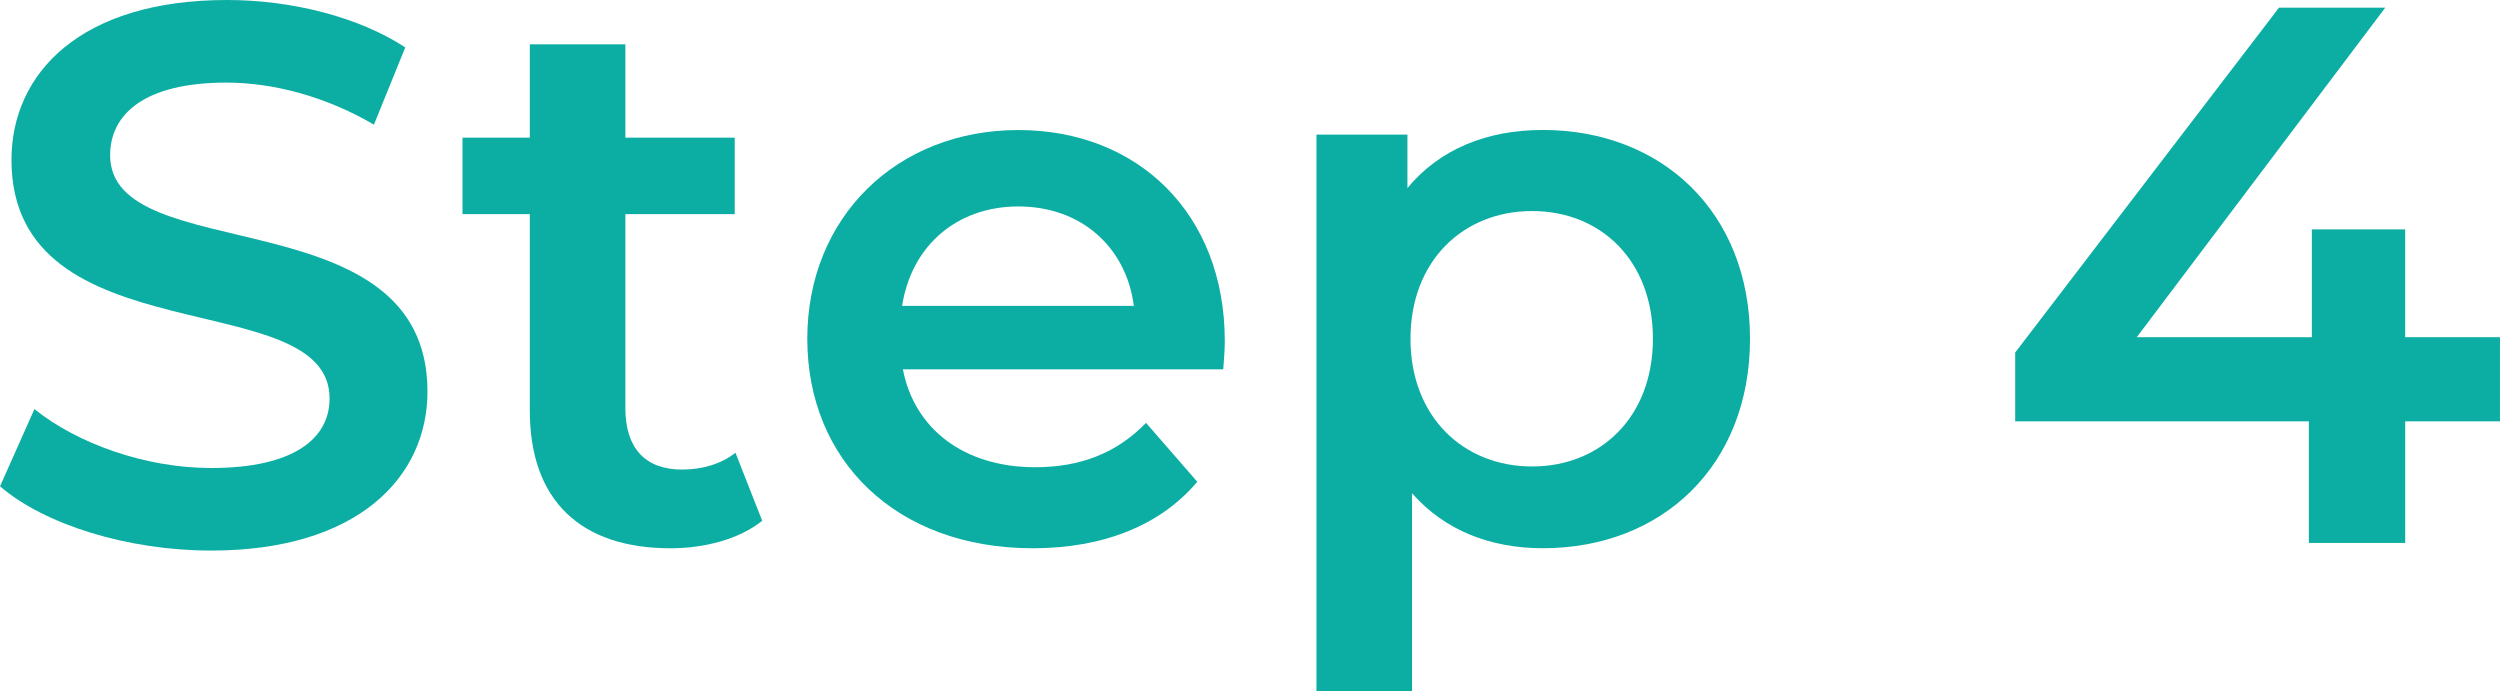
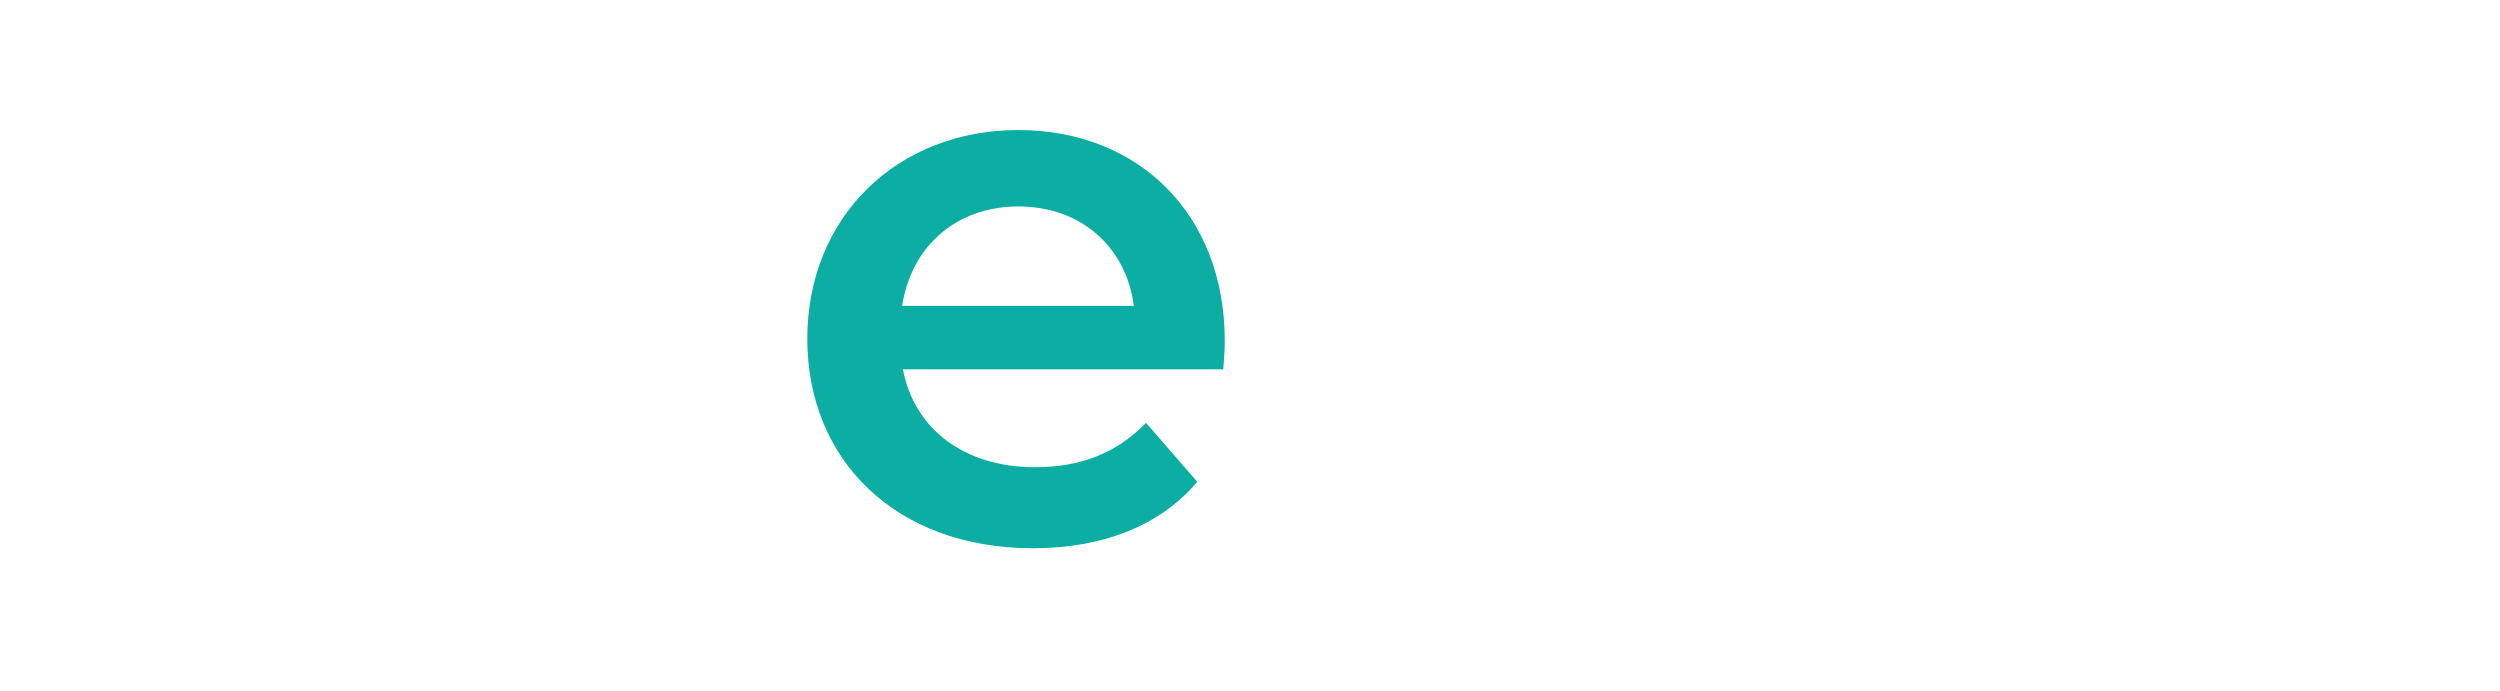
<svg xmlns="http://www.w3.org/2000/svg" id="b" width="65.401" height="18.084" viewBox="0 0 65.401 18.084">
  <g id="c">
    <g>
-       <path d="M0,12.723l.9-2.021c1.12,.9,2.9,1.541,4.621,1.541,2.18,0,3.101-.78,3.101-1.82C8.622,7.402,.3,9.383,.3,4.182,.3,1.921,2.101,0,5.941,0c1.681,0,3.44,.44,4.661,1.24l-.82,2.021c-1.261-.74-2.641-1.1-3.861-1.1-2.16,0-3.04,.84-3.04,1.9,0,2.98,8.302,1.04,8.302,6.181,0,2.241-1.82,4.161-5.661,4.161-2.181,0-4.361-.68-5.521-1.681Z" fill="#0caea3" />
-       <path d="M19.941,13.623c-.6,.48-1.5,.72-2.4,.72-2.341,0-3.681-1.239-3.681-3.601V5.602h-1.761V3.602h1.761V1.16h2.5V3.602h2.861v2h-2.861v5.081c0,1.04,.521,1.601,1.48,1.601,.521,0,1.021-.141,1.4-.44l.7,1.78Z" fill="#0caea3" />
      <path d="M32.002,9.662h-8.382c.3,1.561,1.601,2.561,3.461,2.561,1.2,0,2.141-.38,2.9-1.16l1.34,1.54c-.96,1.141-2.46,1.74-4.301,1.74-3.58,0-5.901-2.3-5.901-5.48s2.341-5.461,5.521-5.461c3.121,0,5.401,2.18,5.401,5.521,0,.2-.021,.5-.04,.74Zm-8.402-1.66h6.062c-.2-1.54-1.38-2.601-3.021-2.601-1.62,0-2.801,1.04-3.041,2.601Z" fill="#0caea3" />
-       <path d="M45.781,8.862c0,3.32-2.3,5.48-5.421,5.48-1.36,0-2.561-.46-3.421-1.439v5.181h-2.5V3.521h2.38v1.399c.841-1.02,2.081-1.52,3.541-1.52,3.121,0,5.421,2.16,5.421,5.461Zm-2.54,0c0-2.04-1.36-3.341-3.161-3.341s-3.181,1.301-3.181,3.341,1.381,3.341,3.181,3.341,3.161-1.301,3.161-3.341Z" fill="#0caea3" />
-       <path d="M65.401,11.022h-2.48v3.181h-2.521v-3.181h-7.682v-1.8L59.62,.2h2.78l-6.502,8.622h4.581v-2.82h2.441v2.82h2.48v2.2Z" fill="#0caea3" />
    </g>
  </g>
</svg>